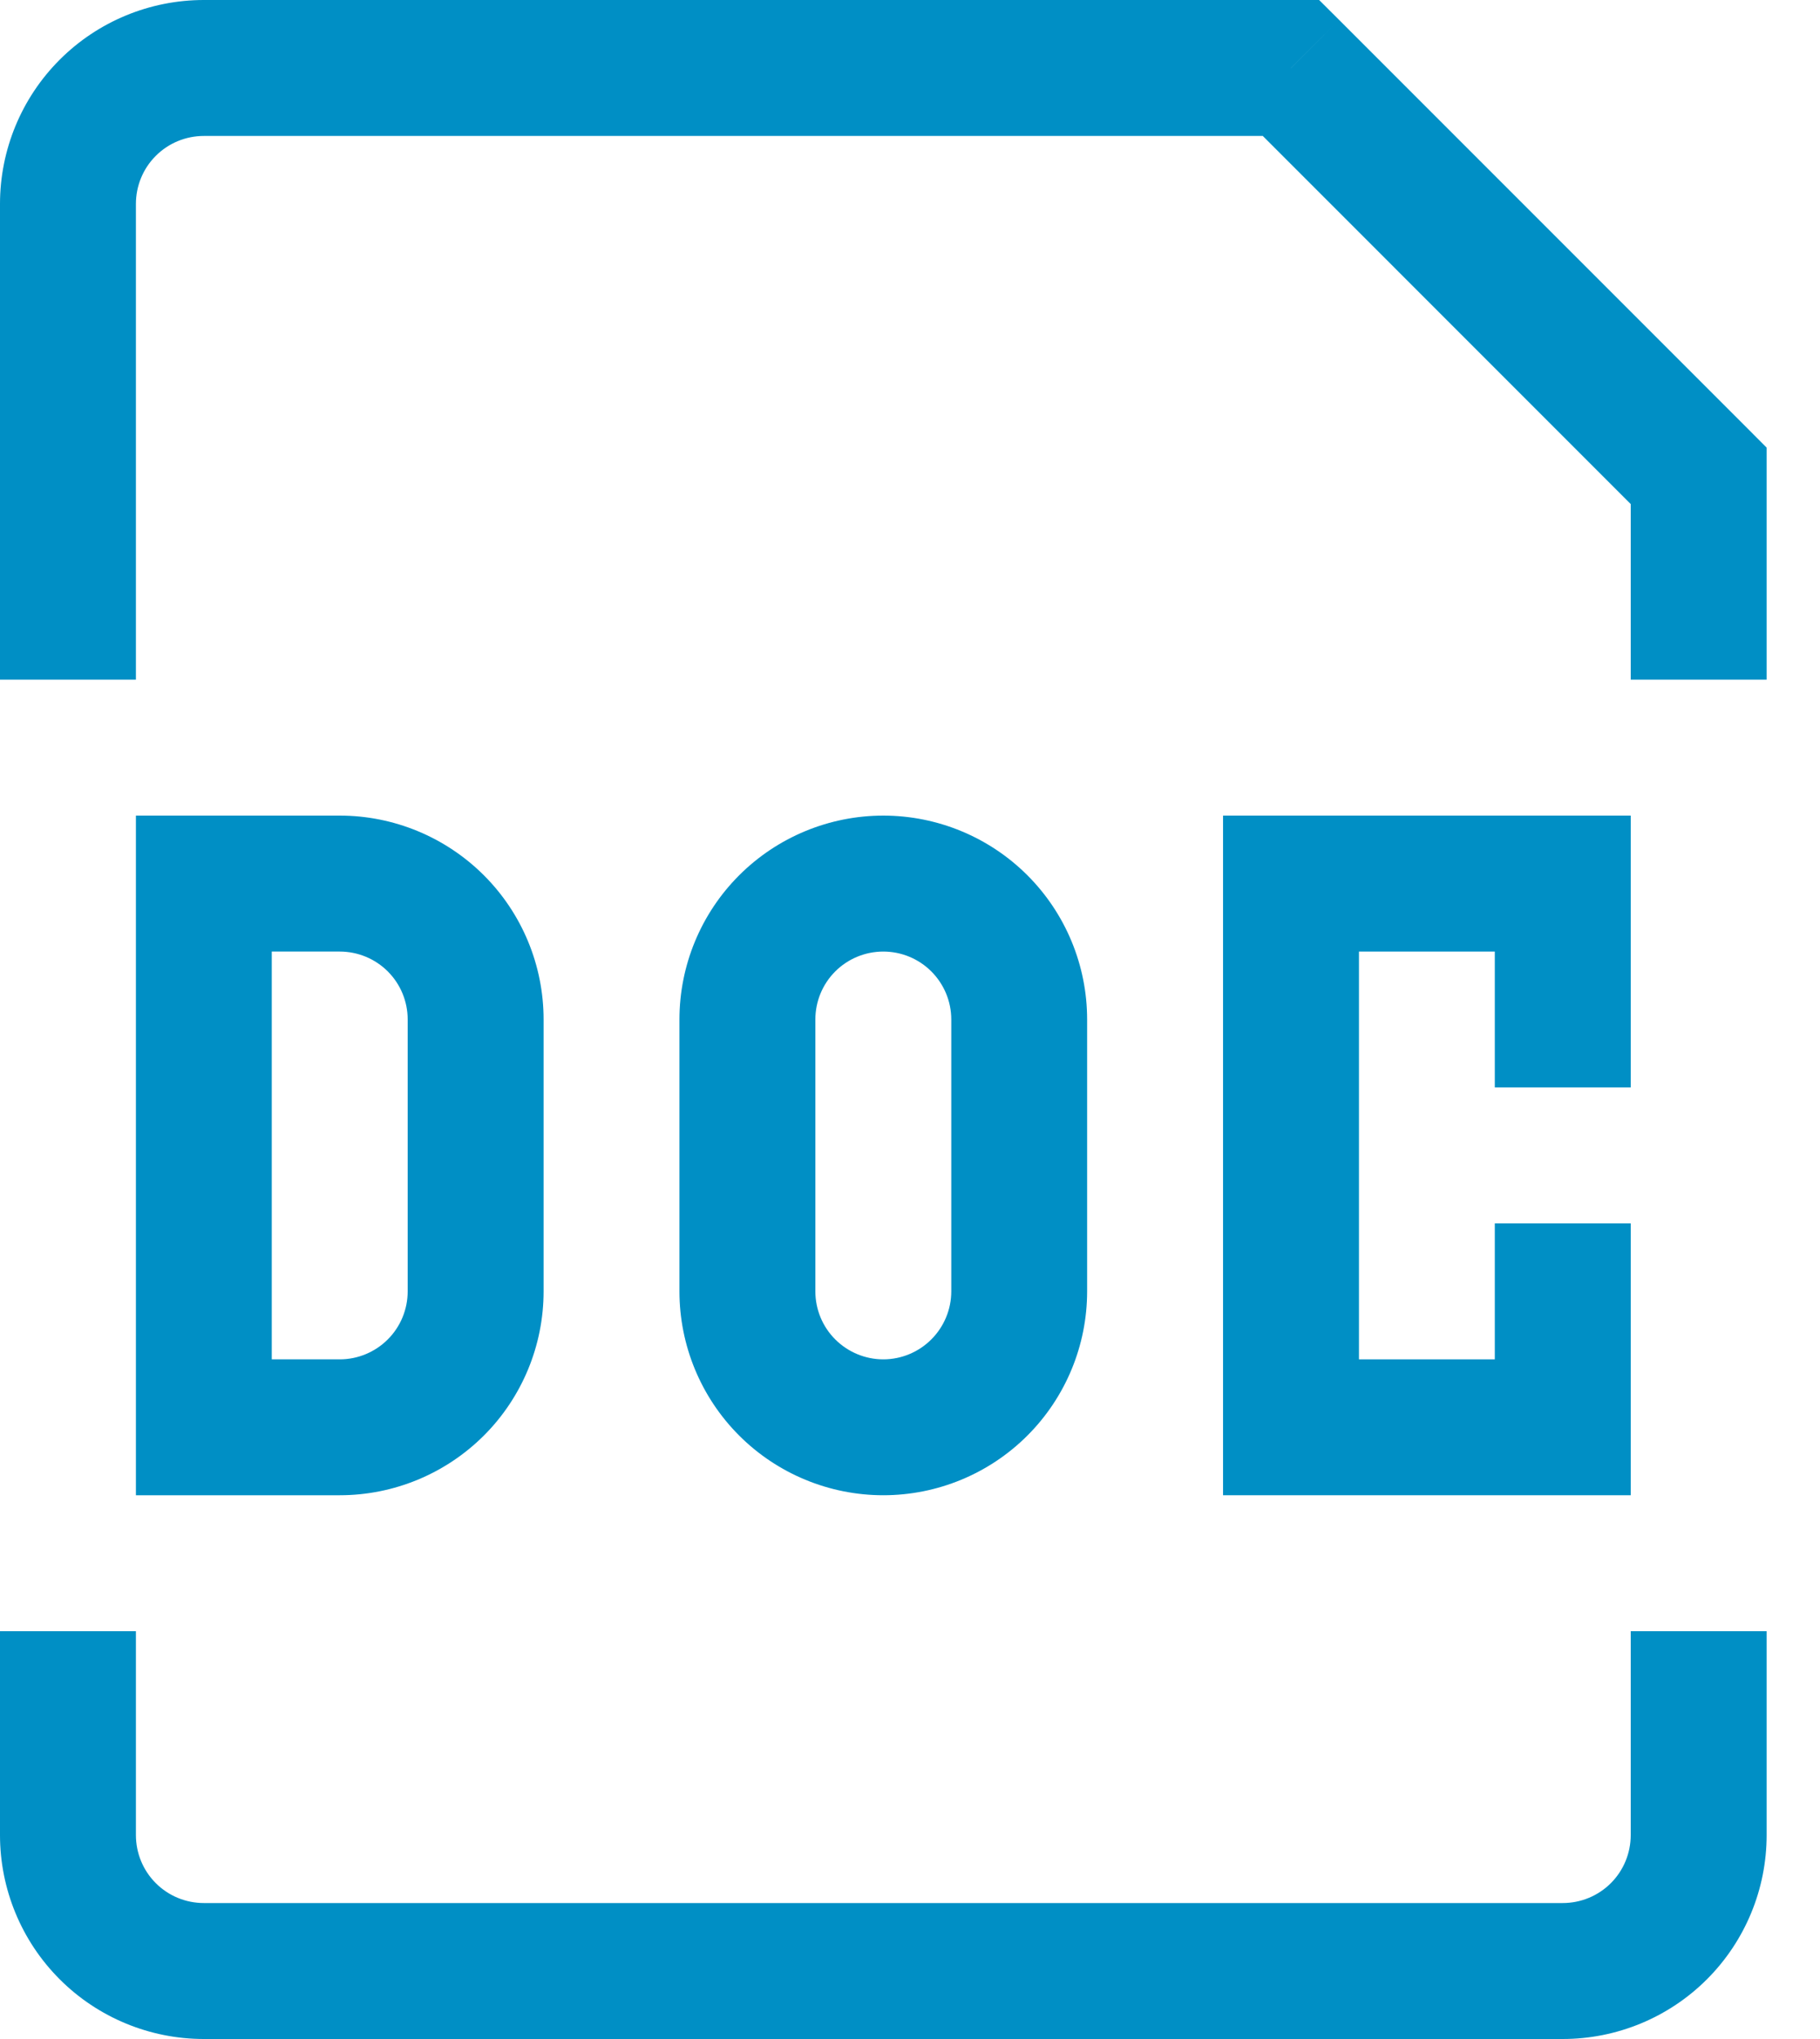
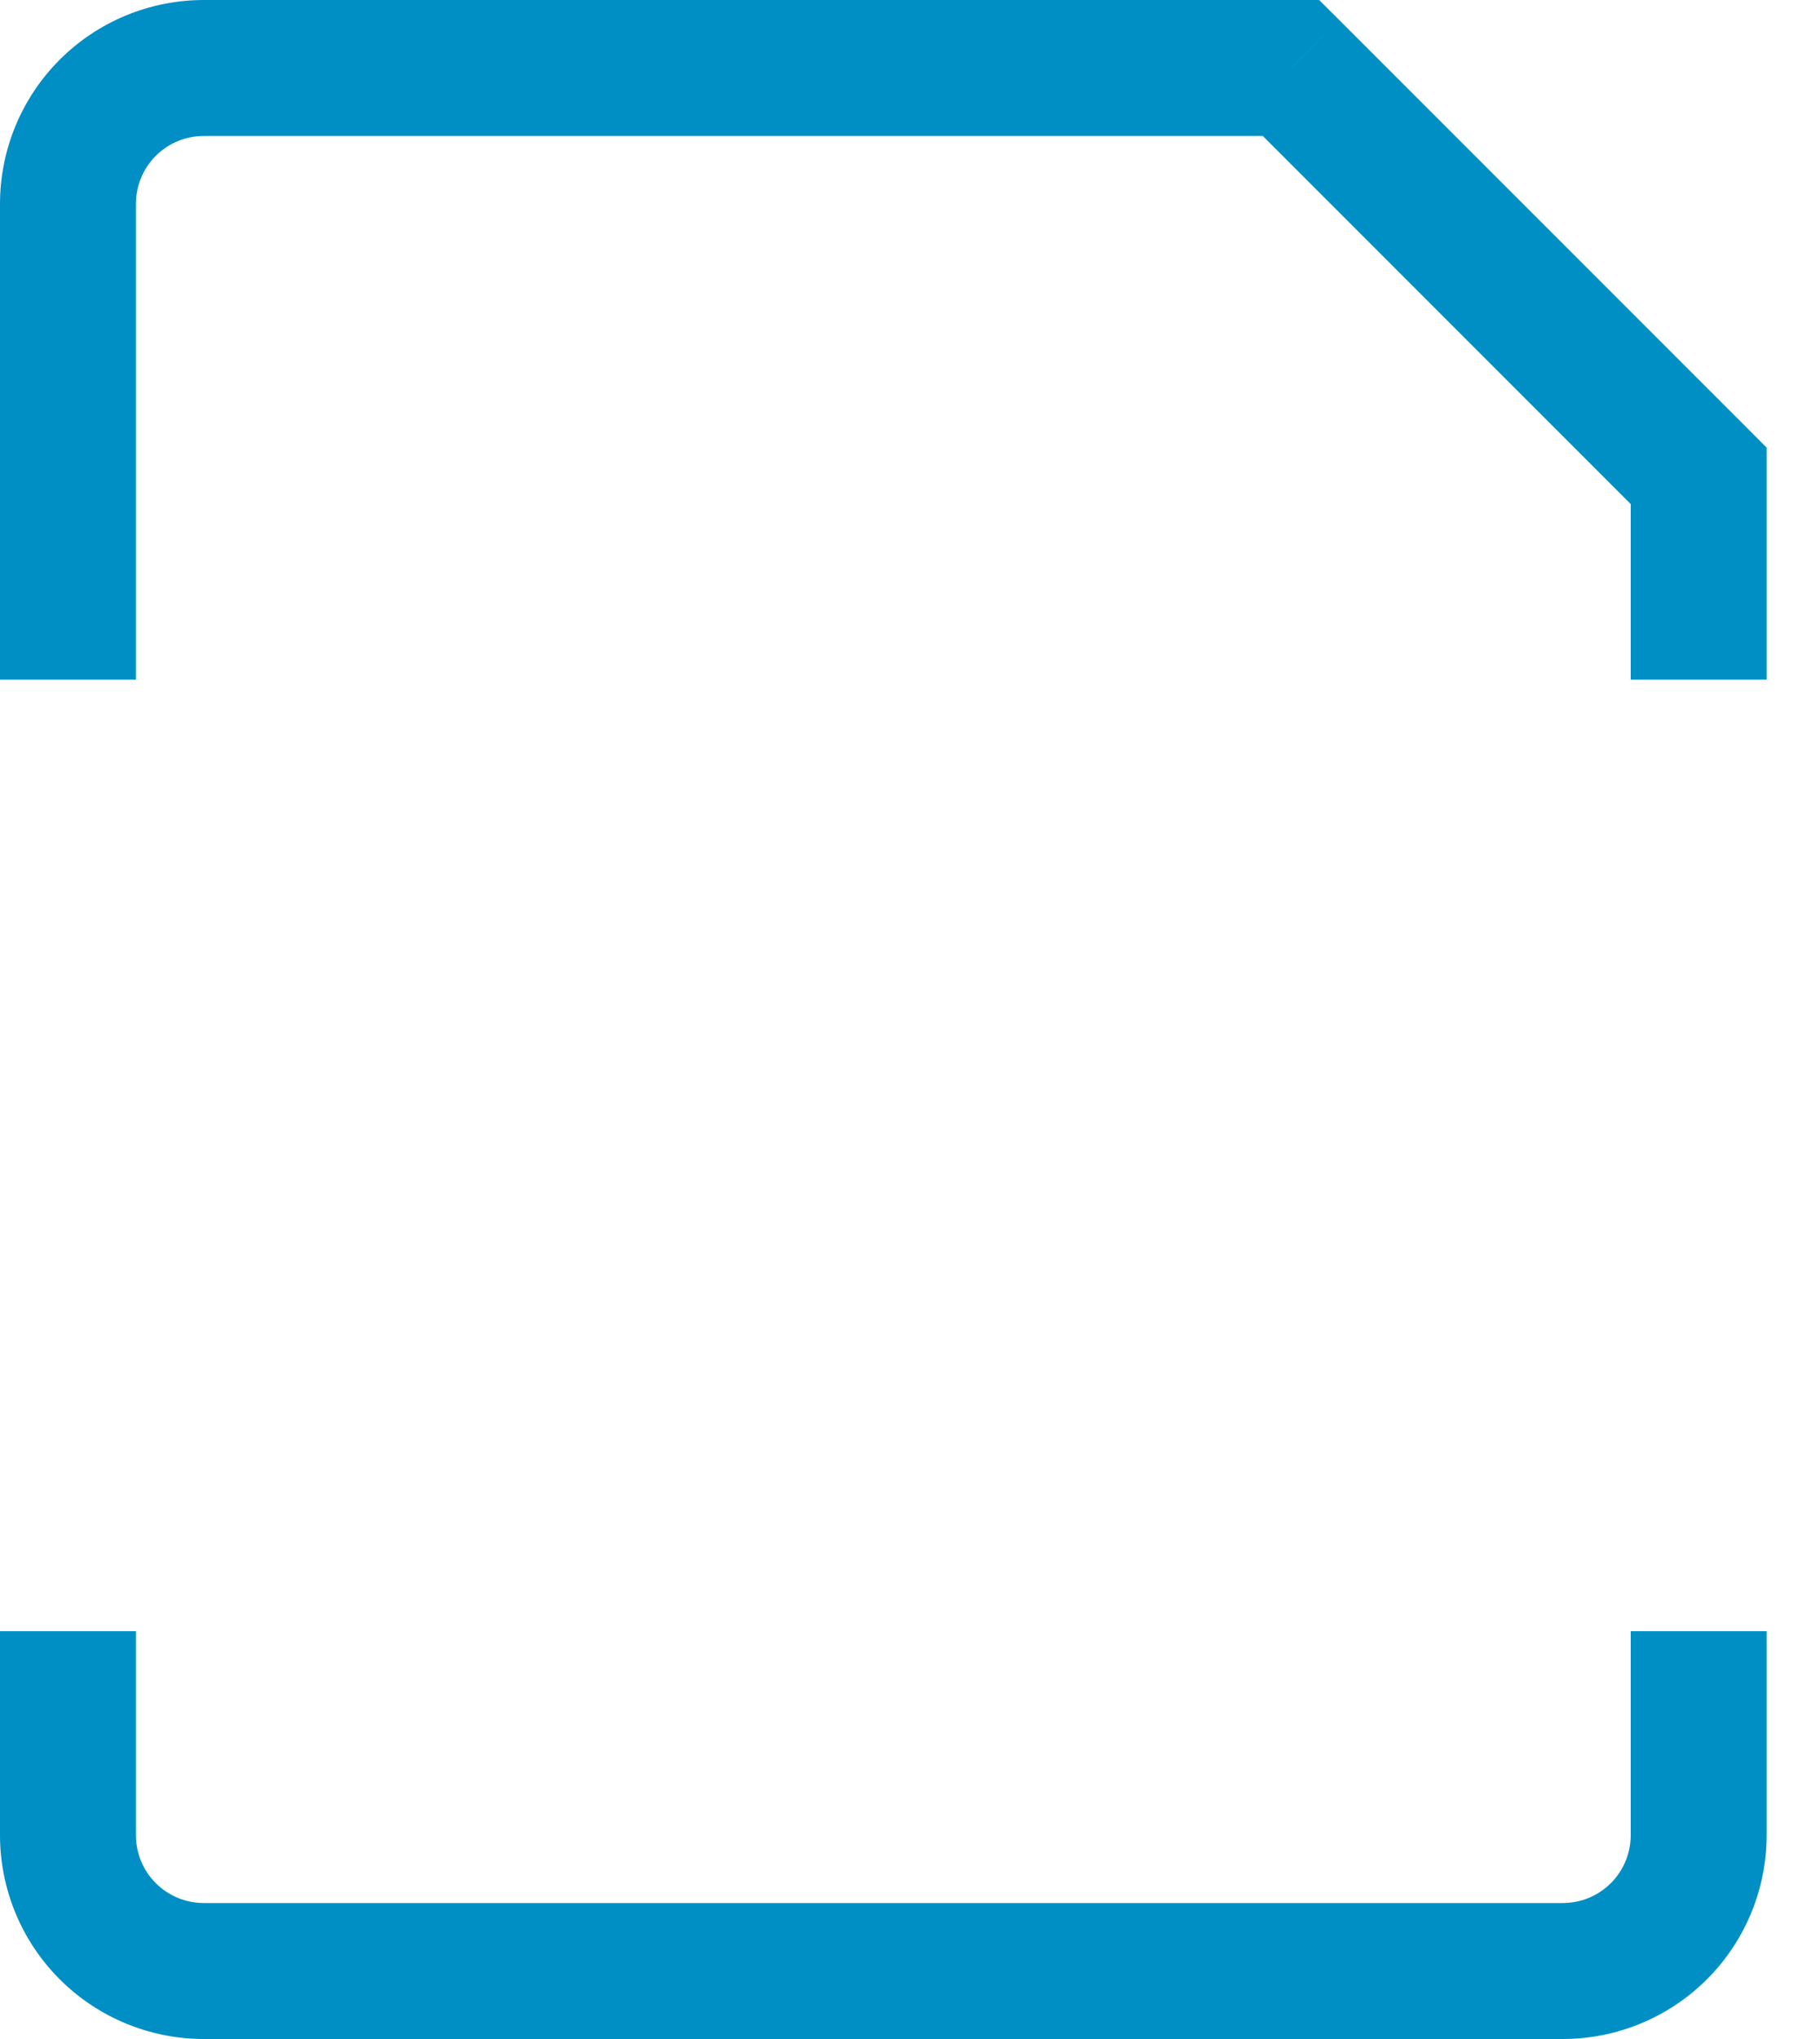
<svg xmlns="http://www.w3.org/2000/svg" width="25" height="28" viewBox="0 0 25 28" fill="none">
  <path d="M23.333 6.533H24.267V6.147L23.994 5.873L23.333 6.533ZM17.733 0.933L18.394 0.273L18.12 0H17.733V0.933ZM1.867 9.333V2.8H0V9.333H1.867ZM22.4 6.533V9.333H24.267V6.533H22.4ZM2.8 1.867H17.733V0H2.8V1.867ZM17.073 1.594L22.672 7.194L23.994 5.873L18.394 0.273L17.073 1.594ZM1.867 2.8C1.867 2.552 1.965 2.315 2.14 2.14C2.315 1.965 2.552 1.867 2.8 1.867V0C2.057 0 1.345 0.295 0.82 0.82C0.295 1.345 0 2.057 0 2.8H1.867ZM0 22.4V25.2H1.867V22.4H0ZM2.8 28H21.467V26.133H2.8V28ZM24.267 25.2V22.4H22.4V25.2H24.267ZM21.467 28C22.209 28 22.922 27.705 23.447 27.18C23.972 26.655 24.267 25.943 24.267 25.2H22.4C22.4 25.448 22.302 25.685 22.127 25.86C21.952 26.035 21.714 26.133 21.467 26.133V28ZM0 25.2C0 25.943 0.295 26.655 0.82 27.18C1.345 27.705 2.057 28 2.8 28V26.133C2.552 26.133 2.315 26.035 2.14 25.86C1.965 25.685 1.867 25.448 1.867 25.2H0Z" fill="#008FC5" />
-   <path d="M22.4 11.2V12.133V14.933H20.533V13.067H18.667V18.667H20.533V16.8H22.4V19.6V20.533H21.467H18.667H17.733H16.8V11.2H17.733H18.667H21.467H22.4Z" fill="#008FC5" />
-   <path fill-rule="evenodd" clip-rule="evenodd" d="M2.8 11.2H1.867V12.133V19.6V20.533H2.8H4.667C5.409 20.533 6.121 20.238 6.647 19.713C7.172 19.188 7.467 18.476 7.467 17.733V14C7.467 13.257 7.172 12.545 6.647 12.02C6.121 11.495 5.409 11.2 4.667 11.2H2.8ZM3.733 18.667V13.067H4.667C4.914 13.067 5.152 13.165 5.327 13.34C5.502 13.515 5.6 13.752 5.6 14V17.733C5.6 17.981 5.502 18.218 5.327 18.393C5.152 18.568 4.914 18.667 4.667 18.667H3.733Z" fill="#008FC5" />
-   <path fill-rule="evenodd" clip-rule="evenodd" d="M9.333 14V17.733C9.333 18.476 9.628 19.188 10.153 19.713C10.678 20.238 11.391 20.533 12.133 20.533C12.876 20.533 13.588 20.238 14.113 19.713C14.638 19.188 14.933 18.476 14.933 17.733V14C14.933 13.257 14.638 12.545 14.113 12.02C13.588 11.495 12.876 11.2 12.133 11.2C11.391 11.2 10.678 11.495 10.153 12.02C9.628 12.545 9.333 13.257 9.333 14ZM11.2 17.733V14C11.2 13.752 11.298 13.515 11.473 13.34C11.648 13.165 11.886 13.067 12.133 13.067C12.381 13.067 12.618 13.165 12.793 13.34C12.968 13.515 13.067 13.752 13.067 14V17.733C13.067 17.981 12.968 18.218 12.793 18.393C12.618 18.568 12.381 18.667 12.133 18.667C11.886 18.667 11.648 18.568 11.473 18.393C11.298 18.218 11.2 17.981 11.2 17.733Z" fill="#008FC5" />
</svg>